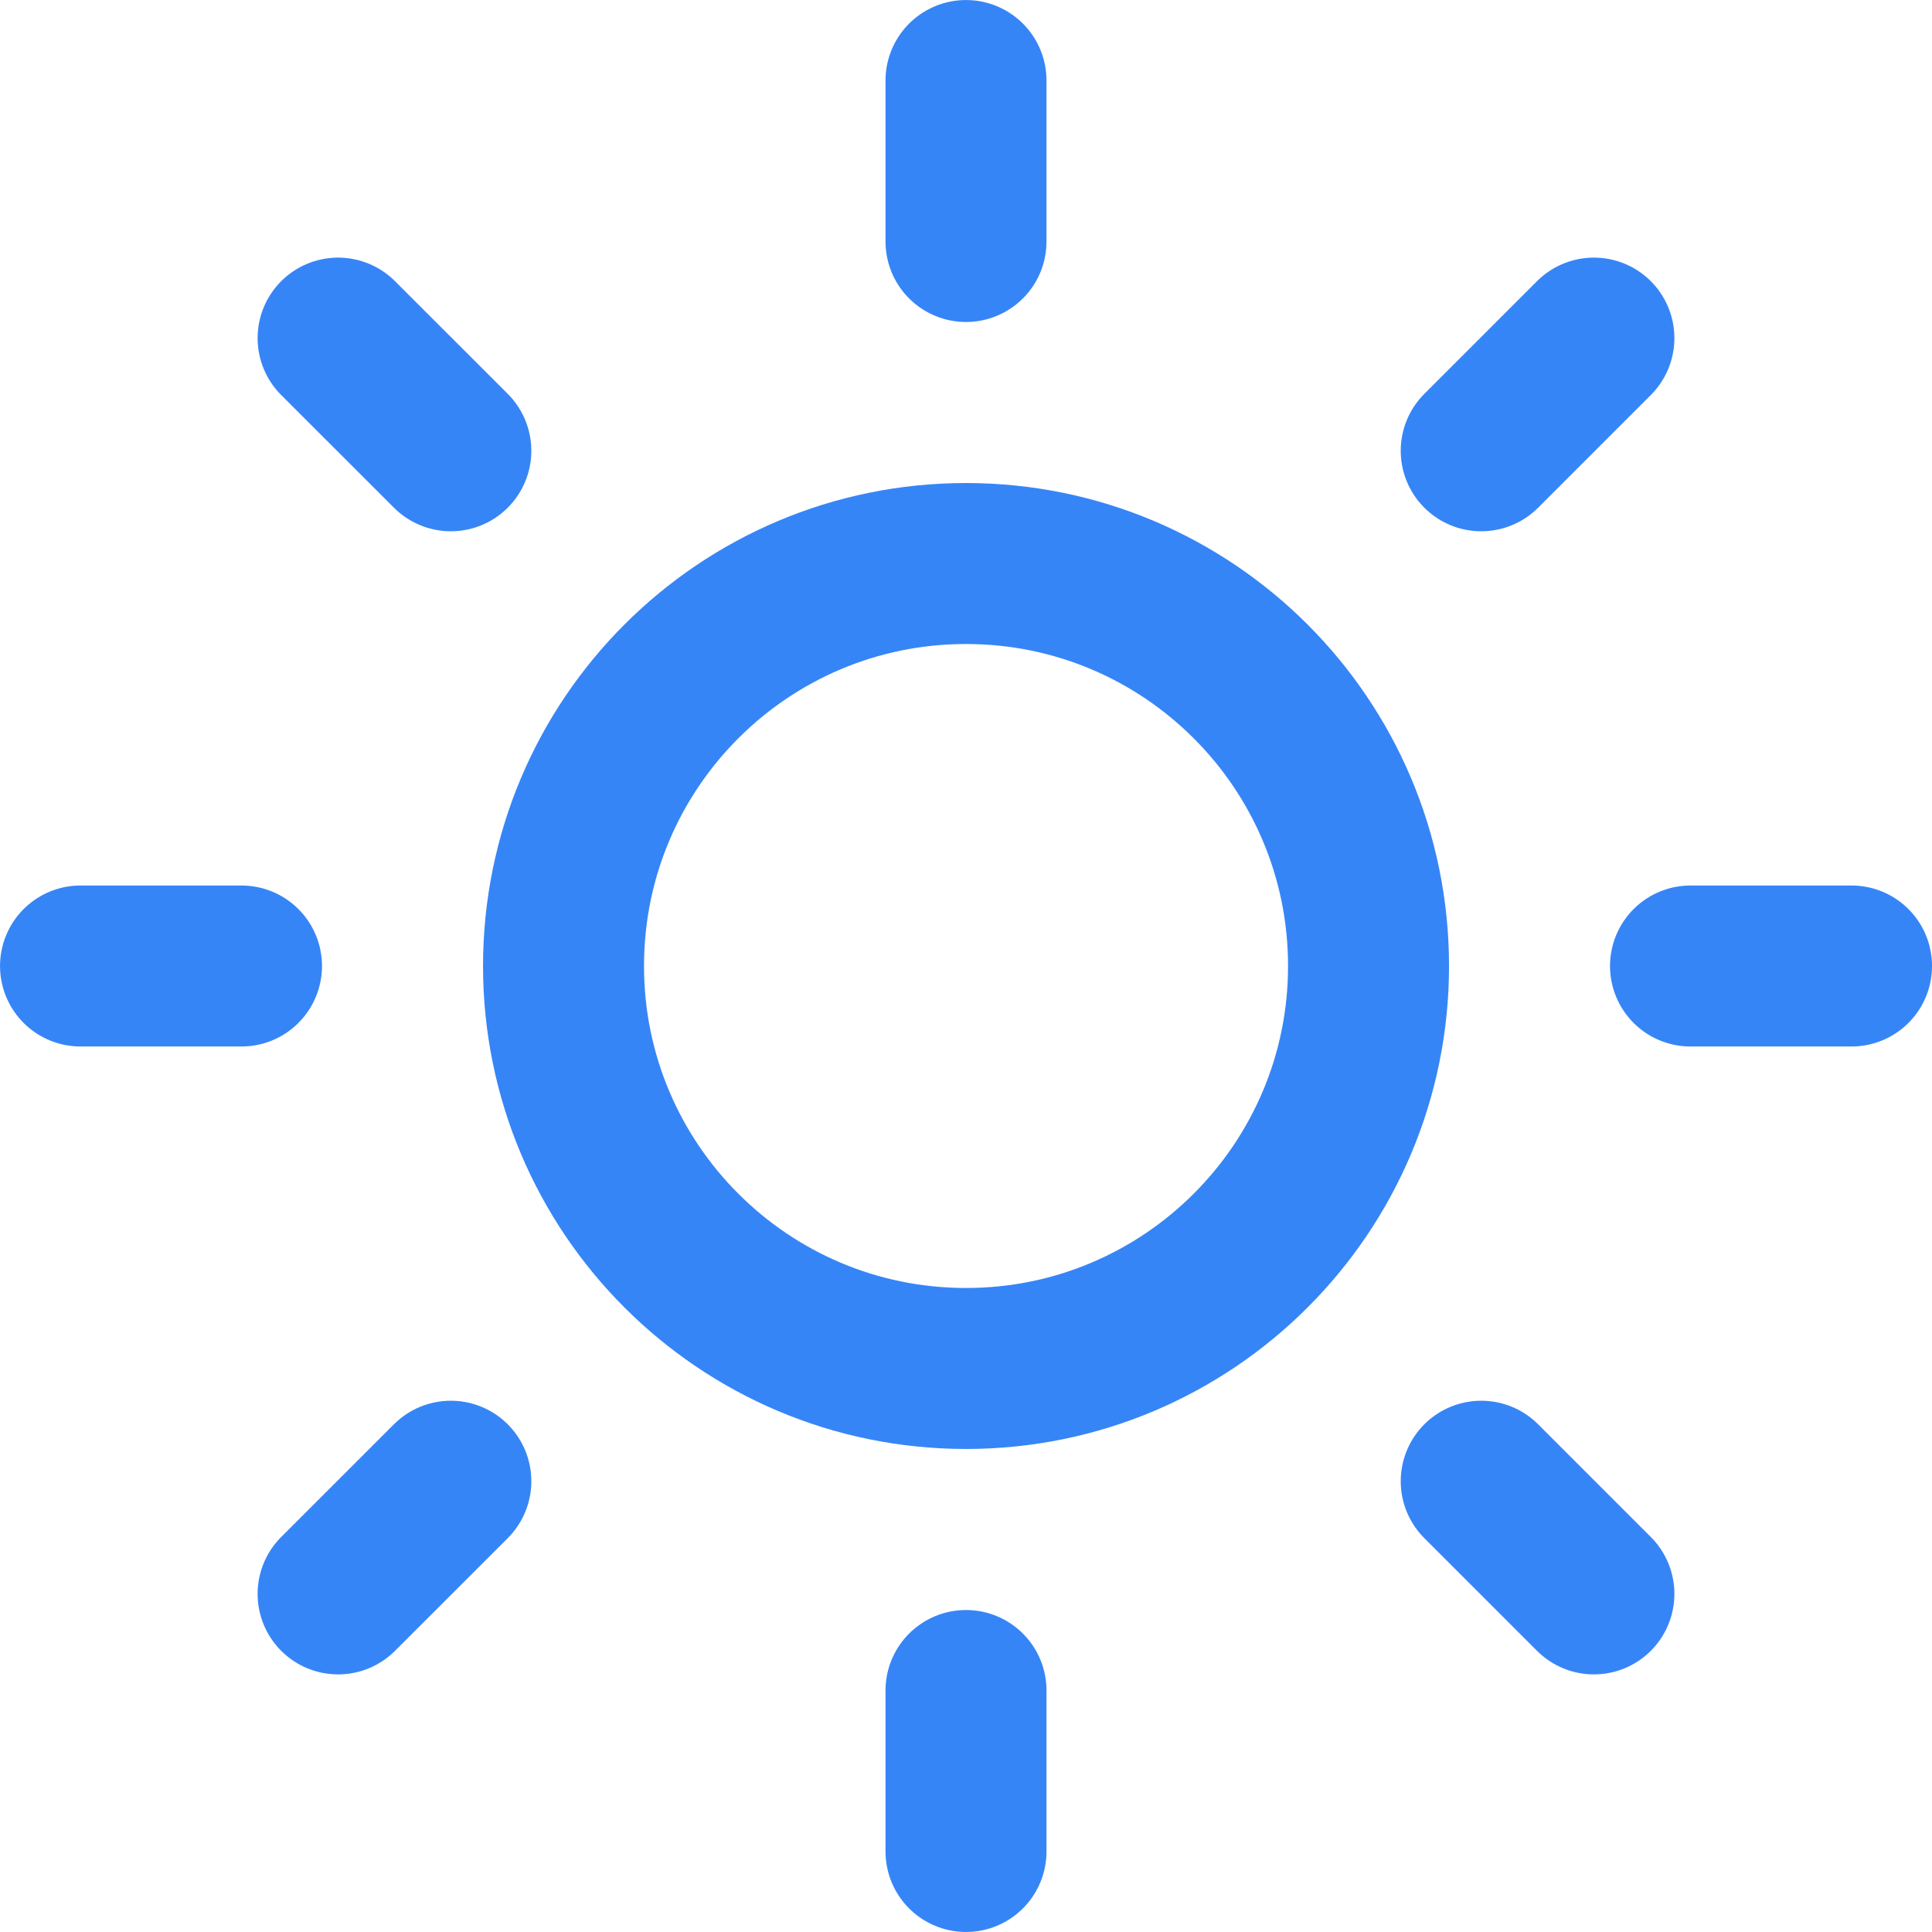
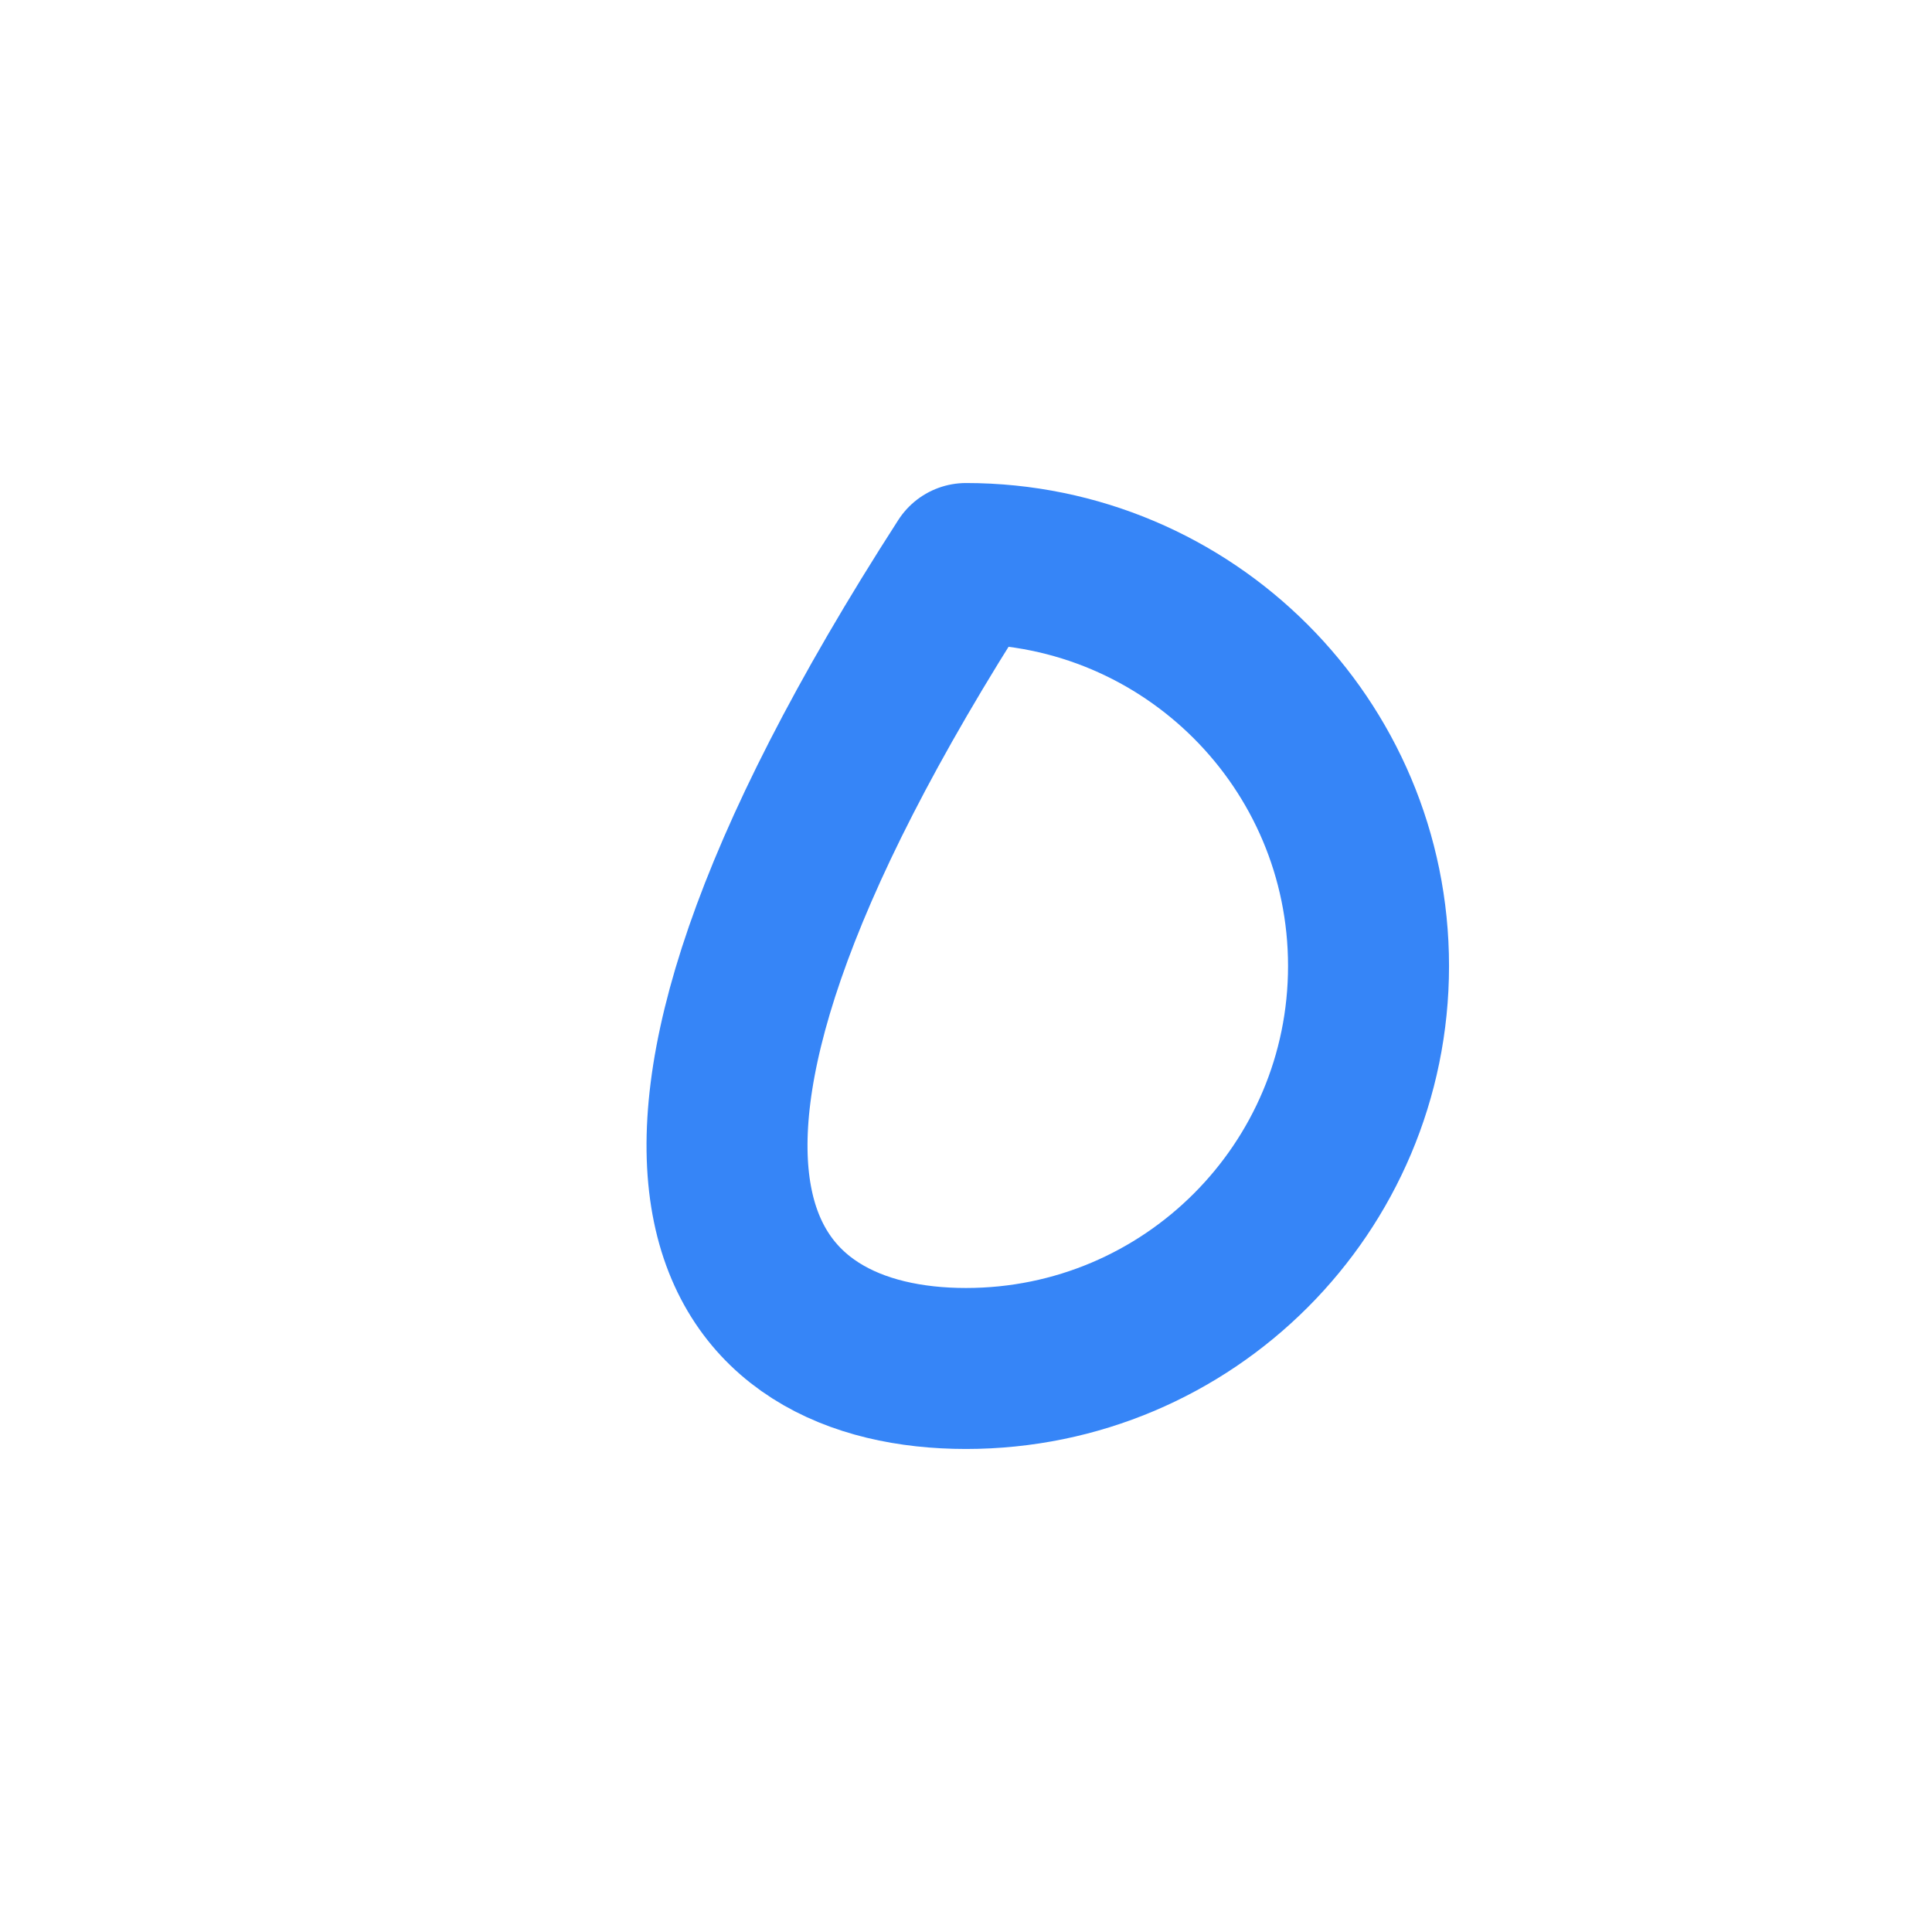
<svg xmlns="http://www.w3.org/2000/svg" width="34" height="34" viewBox="0 0 34 34" fill="none">
-   <path d="M17 24.083C20.912 24.083 24.084 20.912 24.084 17C24.084 13.088 20.912 9.917 17 9.917C13.088 9.917 9.917 13.088 9.917 17C9.917 20.912 13.088 24.083 17 24.083Z" stroke="#3685F7" stroke-width="2.833" stroke-linecap="round" stroke-linejoin="round" />
-   <path d="M26.067 7.933L28.05 5.95M17 1.417V4.25V1.417ZM17 29.75V32.583V29.75ZM5.95 5.95L7.934 7.933L5.95 5.95ZM26.067 26.067L28.05 28.05L26.067 26.067ZM1.417 17H4.25H1.417ZM29.75 17H32.584H29.75ZM5.95 28.05L7.934 26.067L5.95 28.05Z" stroke="#3685F7" stroke-width="2.833" stroke-linecap="round" stroke-linejoin="round" />
+   <path d="M17 24.083C20.912 24.083 24.084 20.912 24.084 17C24.084 13.088 20.912 9.917 17 9.917C9.917 20.912 13.088 24.083 17 24.083Z" stroke="#3685F7" stroke-width="2.833" stroke-linecap="round" stroke-linejoin="round" />
</svg>